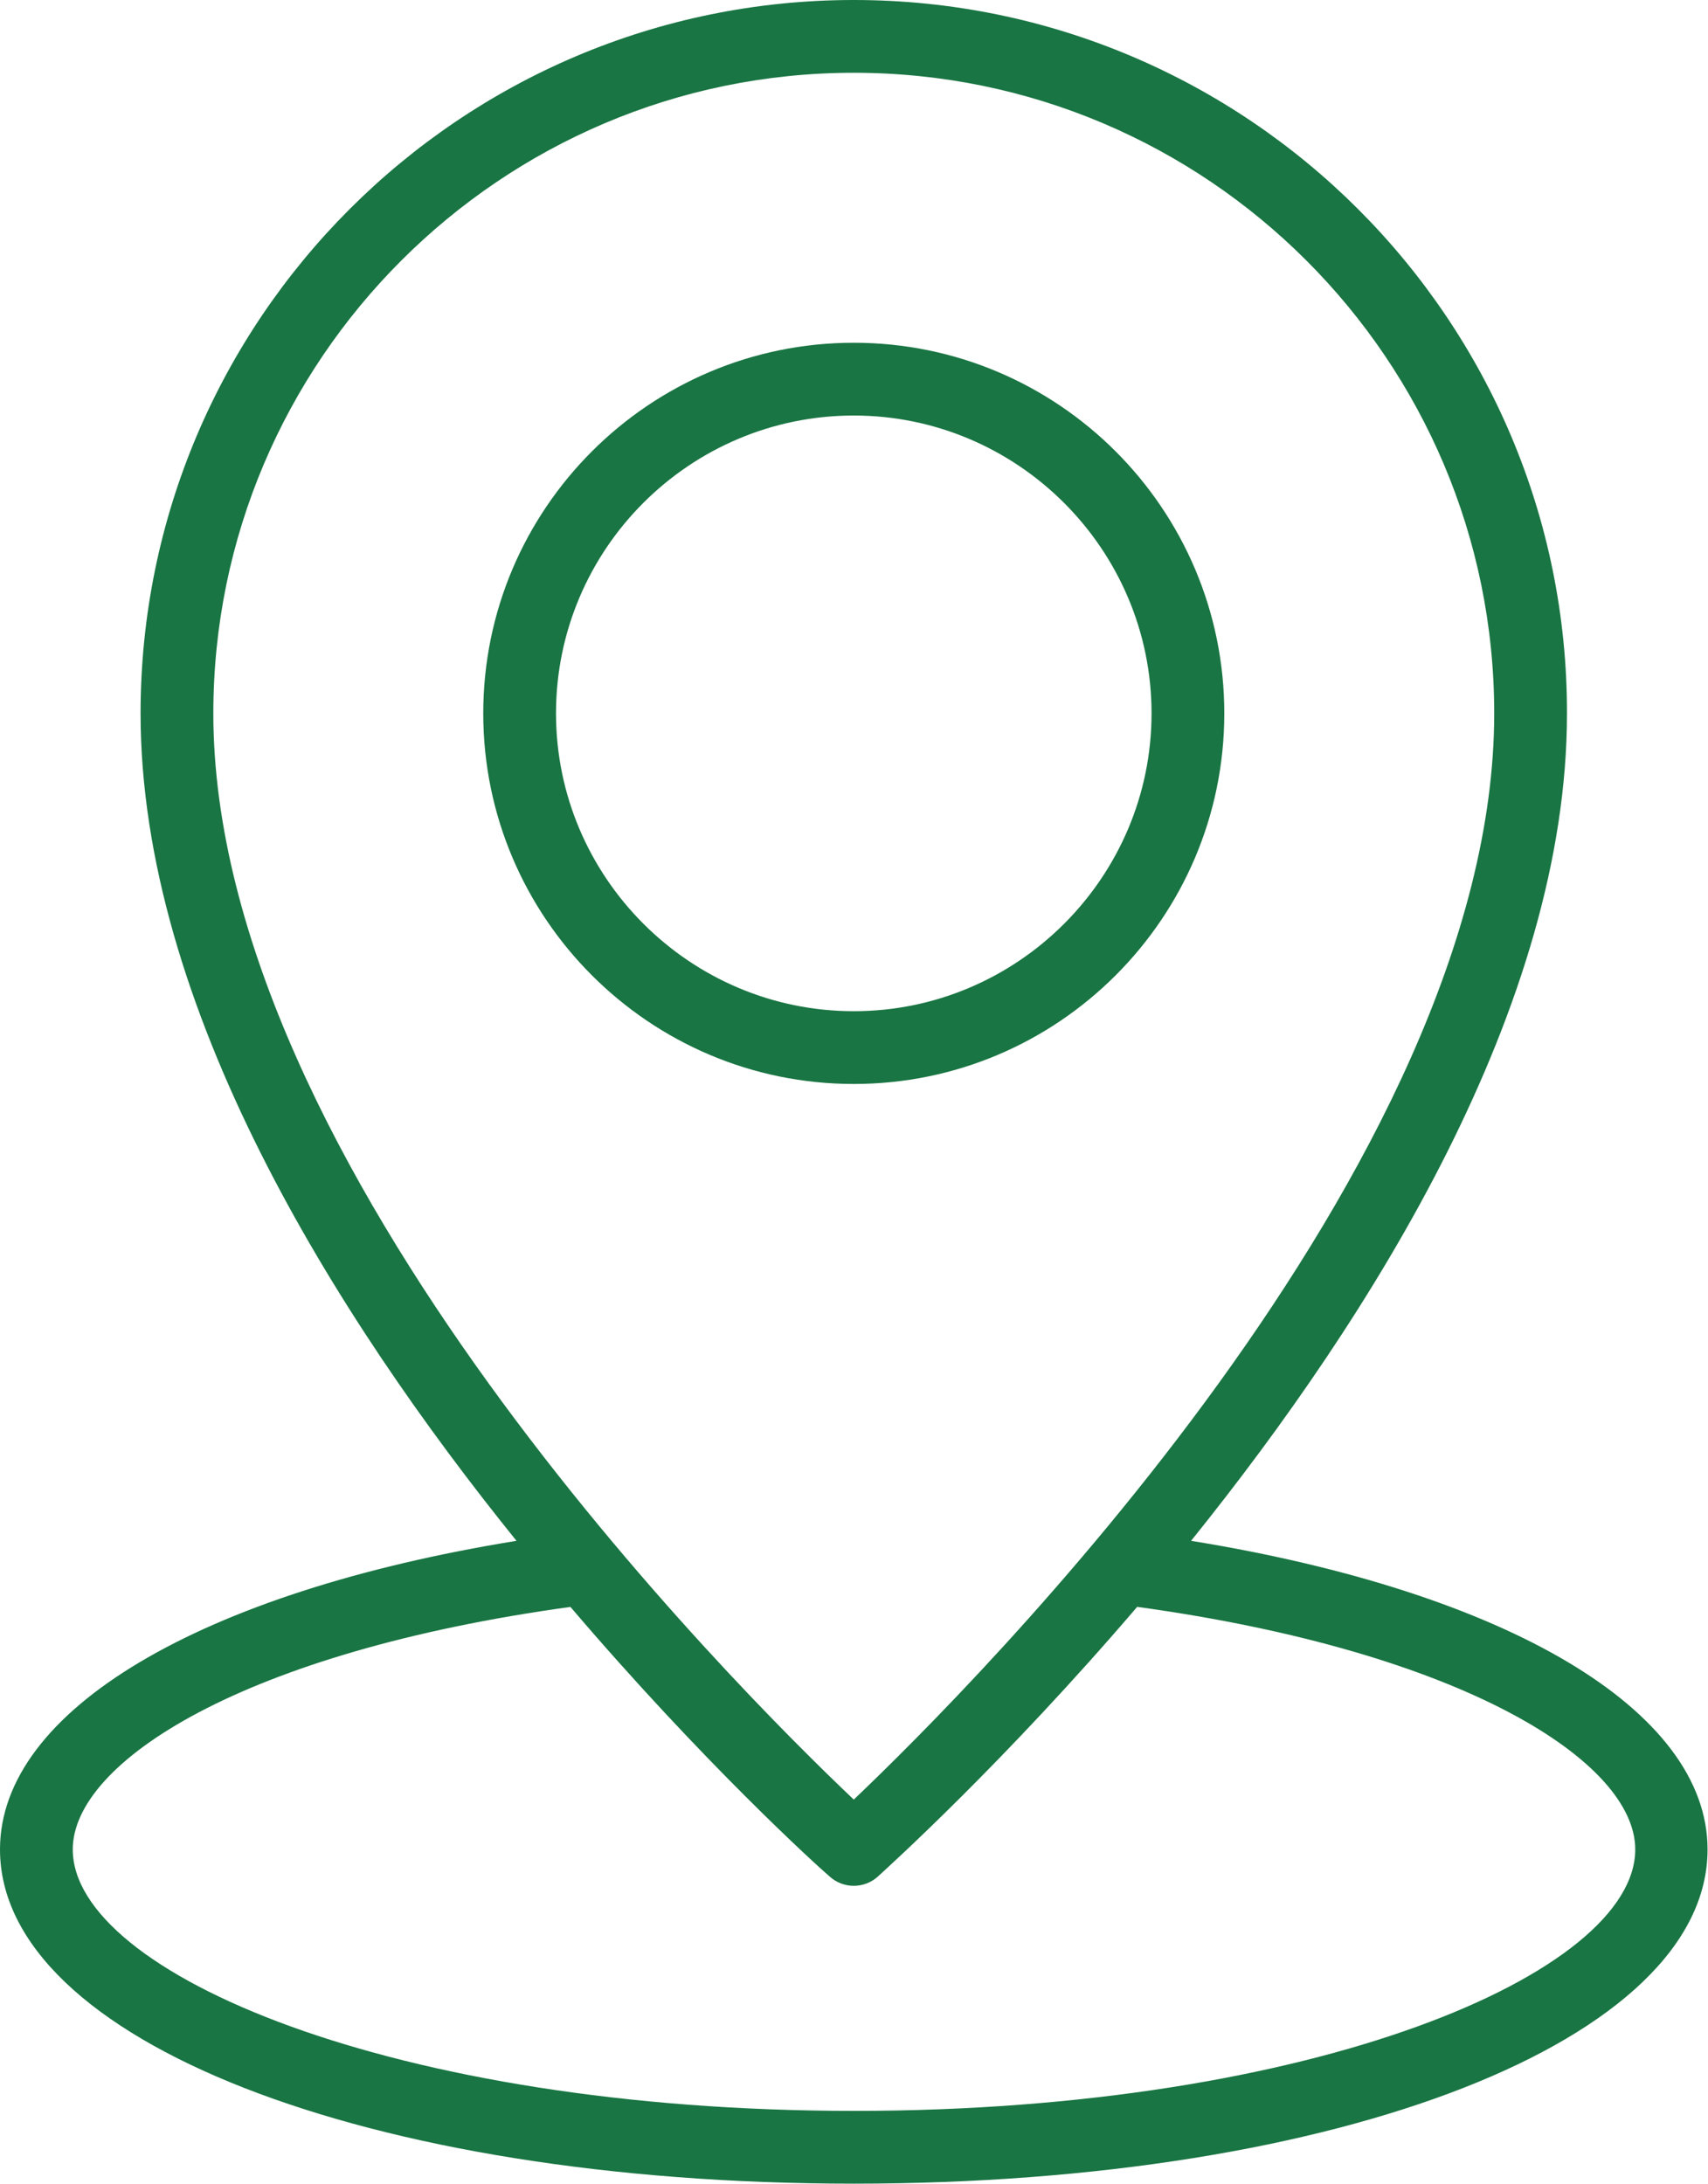
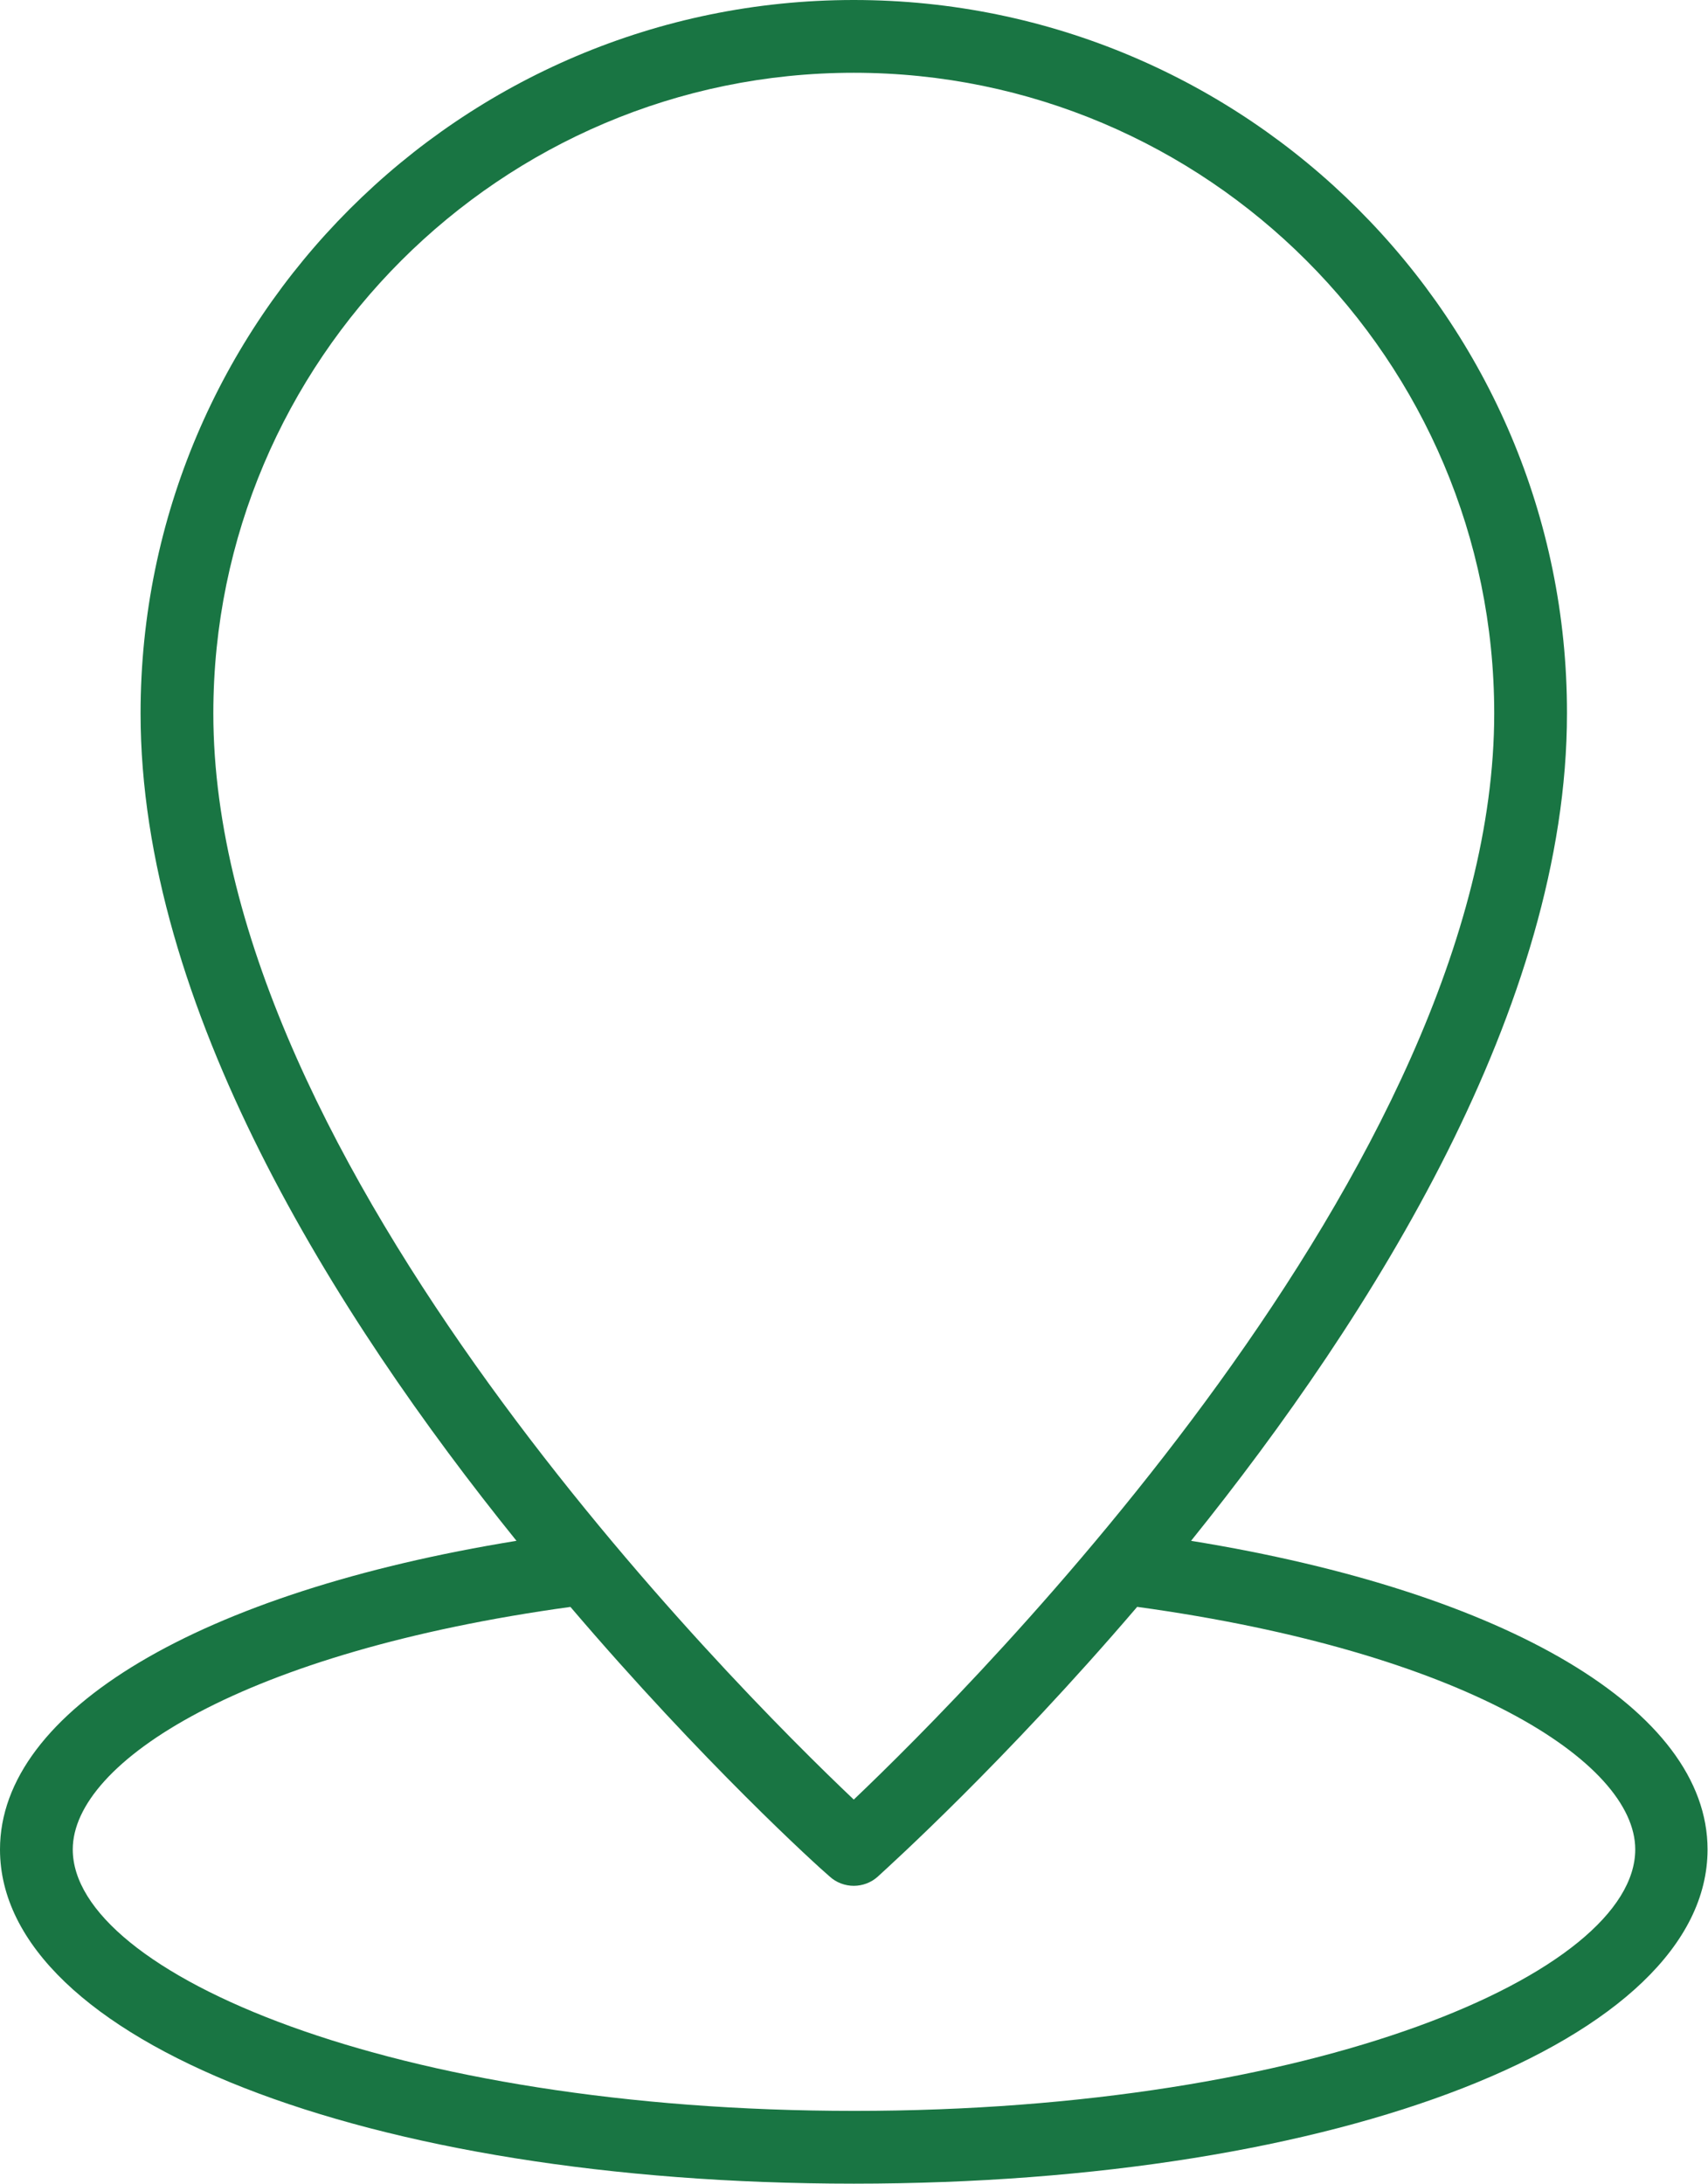
<svg xmlns="http://www.w3.org/2000/svg" id="Capa_2" data-name="Capa 2" viewBox="0 0 38.03 48.61">
  <defs>
    <style>      .cls-1 {        fill: #197543;      }    </style>
  </defs>
  <g id="Capa_1-2" data-name="Capa 1">
    <g>
-       <path class="cls-1" d="M27.26,15.88c0-4.55-3.7-8.25-8.25-8.25s-8.25,3.7-8.25,8.25,3.7,8.25,8.25,8.25,8.25-3.7,8.25-8.25Zm-14.88,0c0-3.66,2.98-6.63,6.63-6.63s6.63,2.98,6.63,6.63-2.98,6.63-6.63,6.63-6.63-2.98-6.63-6.63Z" />
      <path class="cls-1" d="M19.01,48.61c10.84,0,19.01-3.2,19.01-7.44,0-3.1-4.46-5.73-11.5-6.87,4.05-5.03,8.37-11.91,8.37-18.42C34.9,7.12,27.77,0,19.01,0S3.13,7.12,3.13,15.88c0,6.51,4.31,13.39,8.37,18.42-7.03,1.14-11.5,3.77-11.5,6.87,0,4.24,8.17,7.44,19.01,7.44ZM19.01,1.62c7.87,0,14.26,6.4,14.26,14.26,0,10.05-11.6,21.65-14.26,24.18-2.67-2.53-14.26-14.12-14.26-24.18C4.75,8.02,11.15,1.62,19.01,1.62Zm-6.31,34.15c2.96,3.47,5.51,5.78,5.77,6,.15,.14,.35,.21,.54,.21s.39-.07,.54-.21c.25-.23,2.81-2.54,5.77-6,7.27,1,11.09,3.45,11.09,5.4,0,2.75-7.14,5.82-17.39,5.82S1.62,43.92,1.62,41.17c0-1.95,3.81-4.4,11.09-5.4h0Z" />
    </g>
  </g>
</svg>